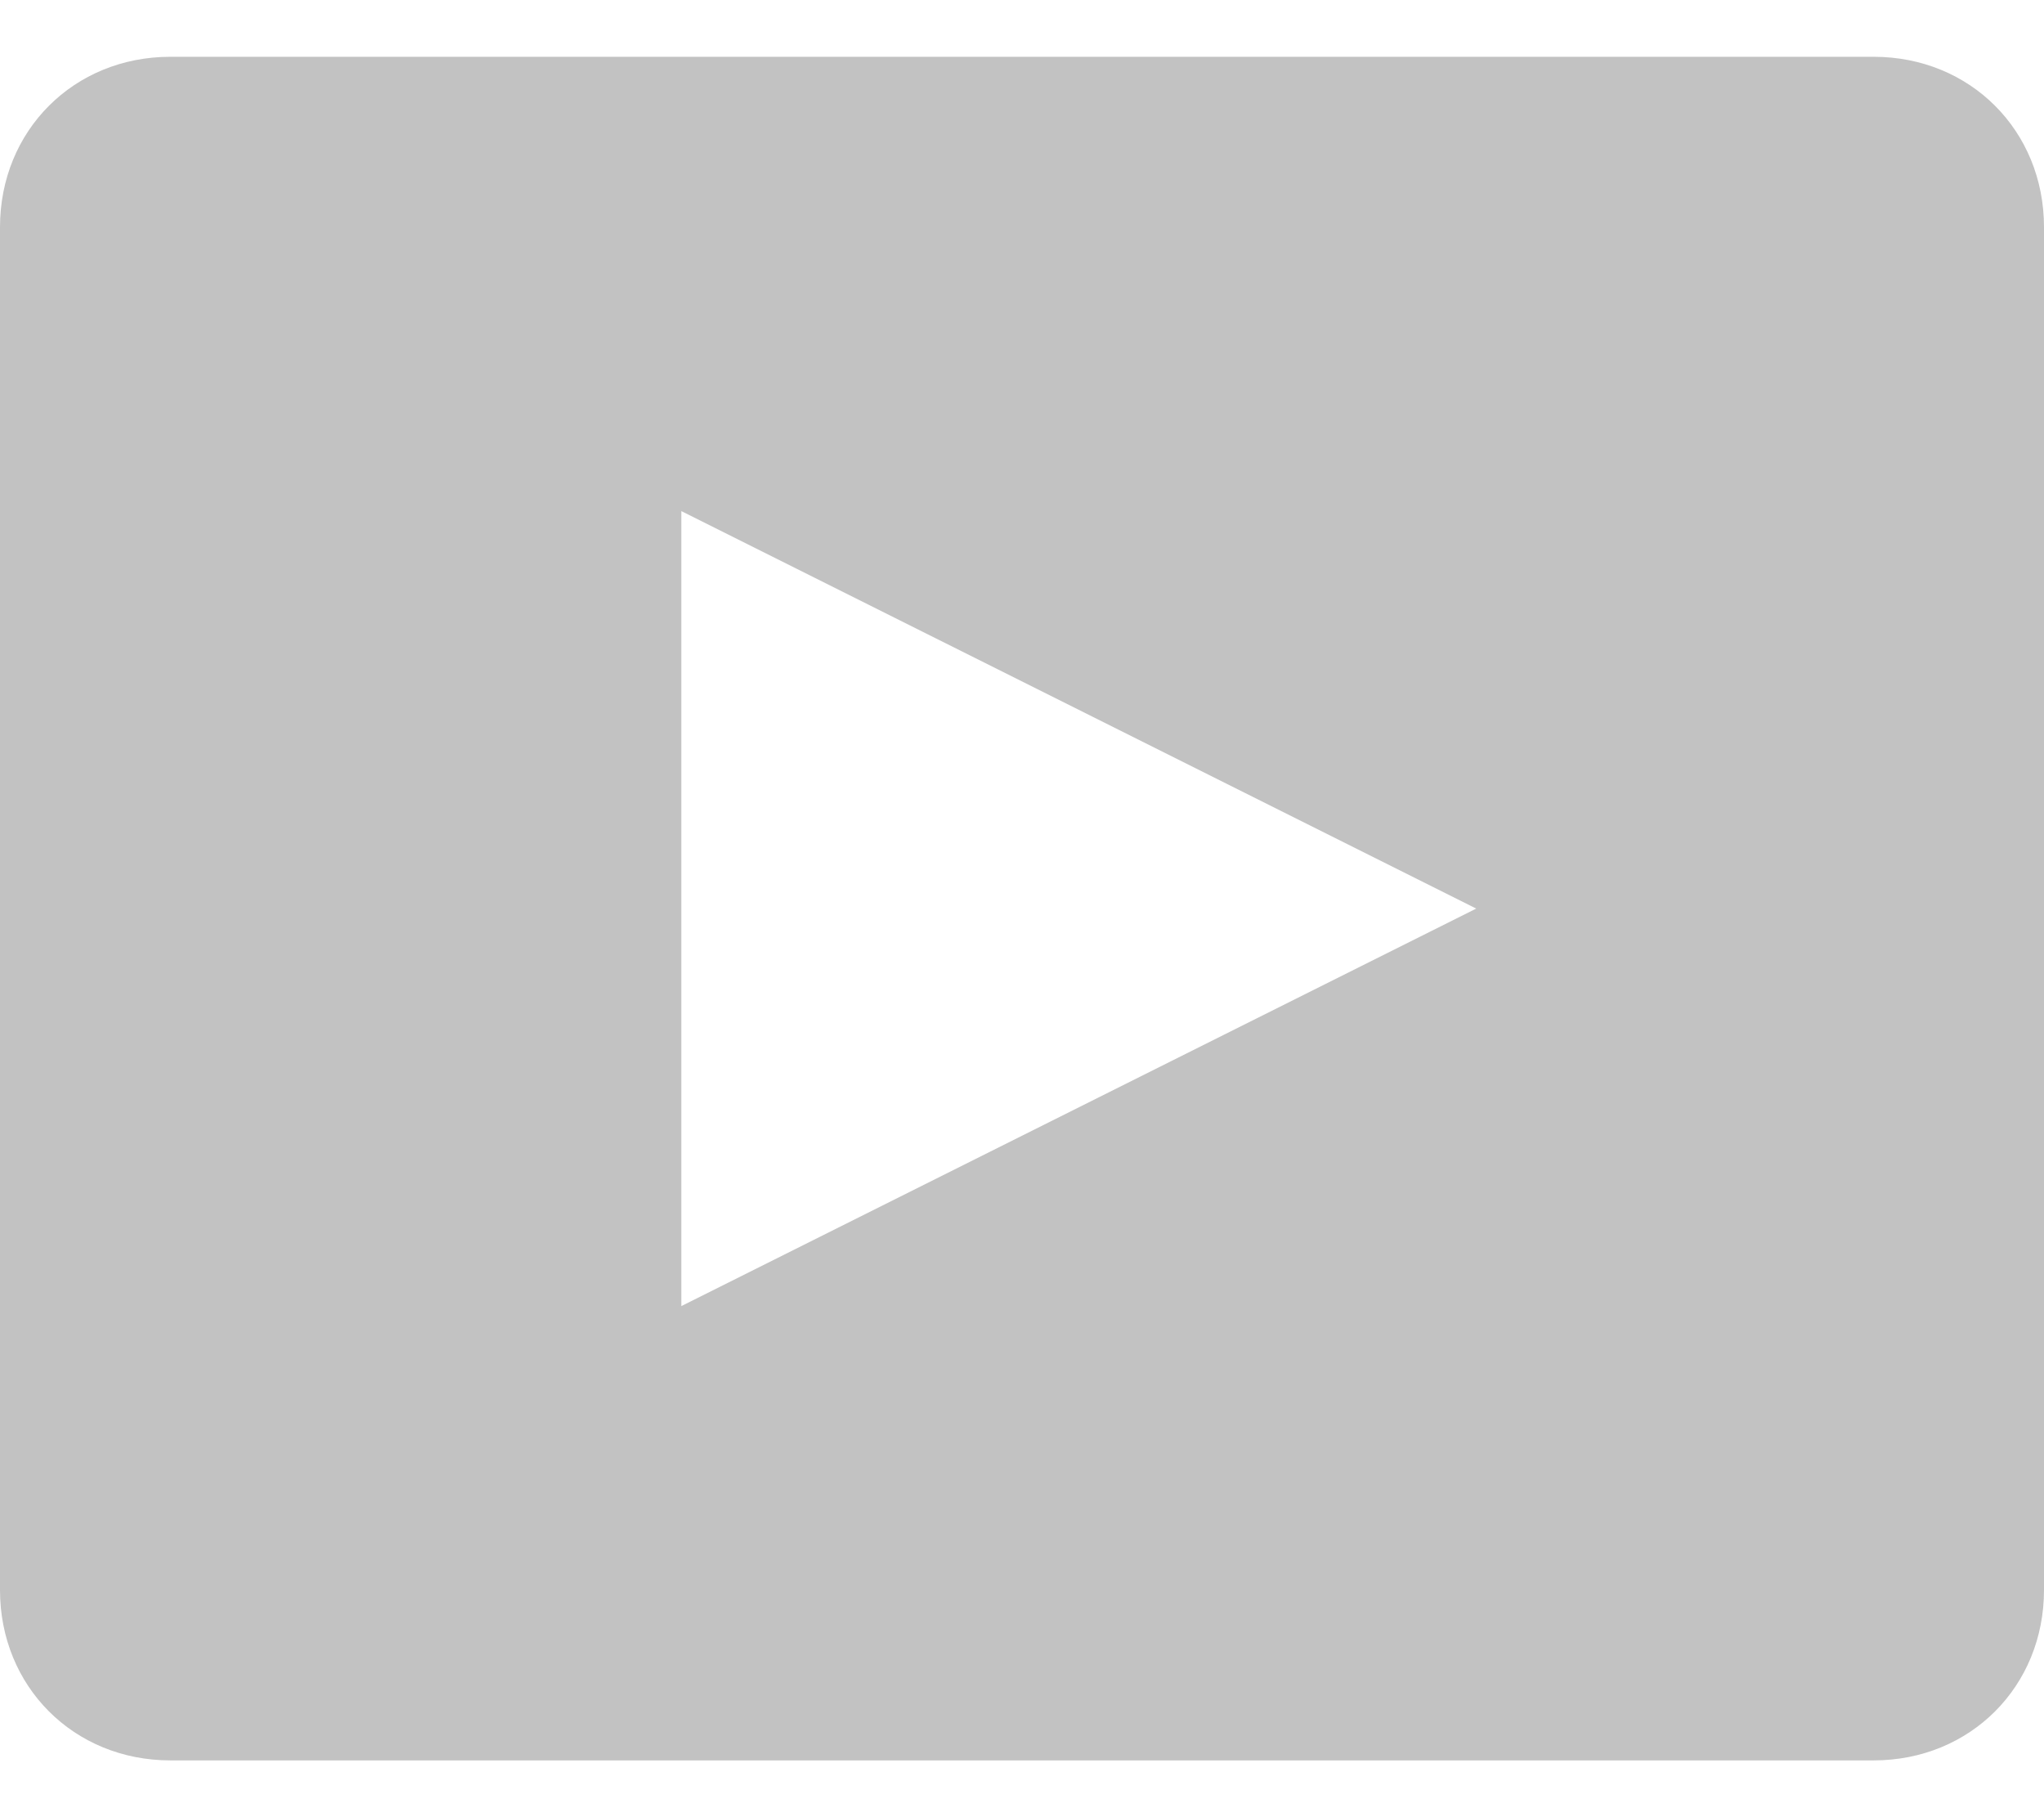
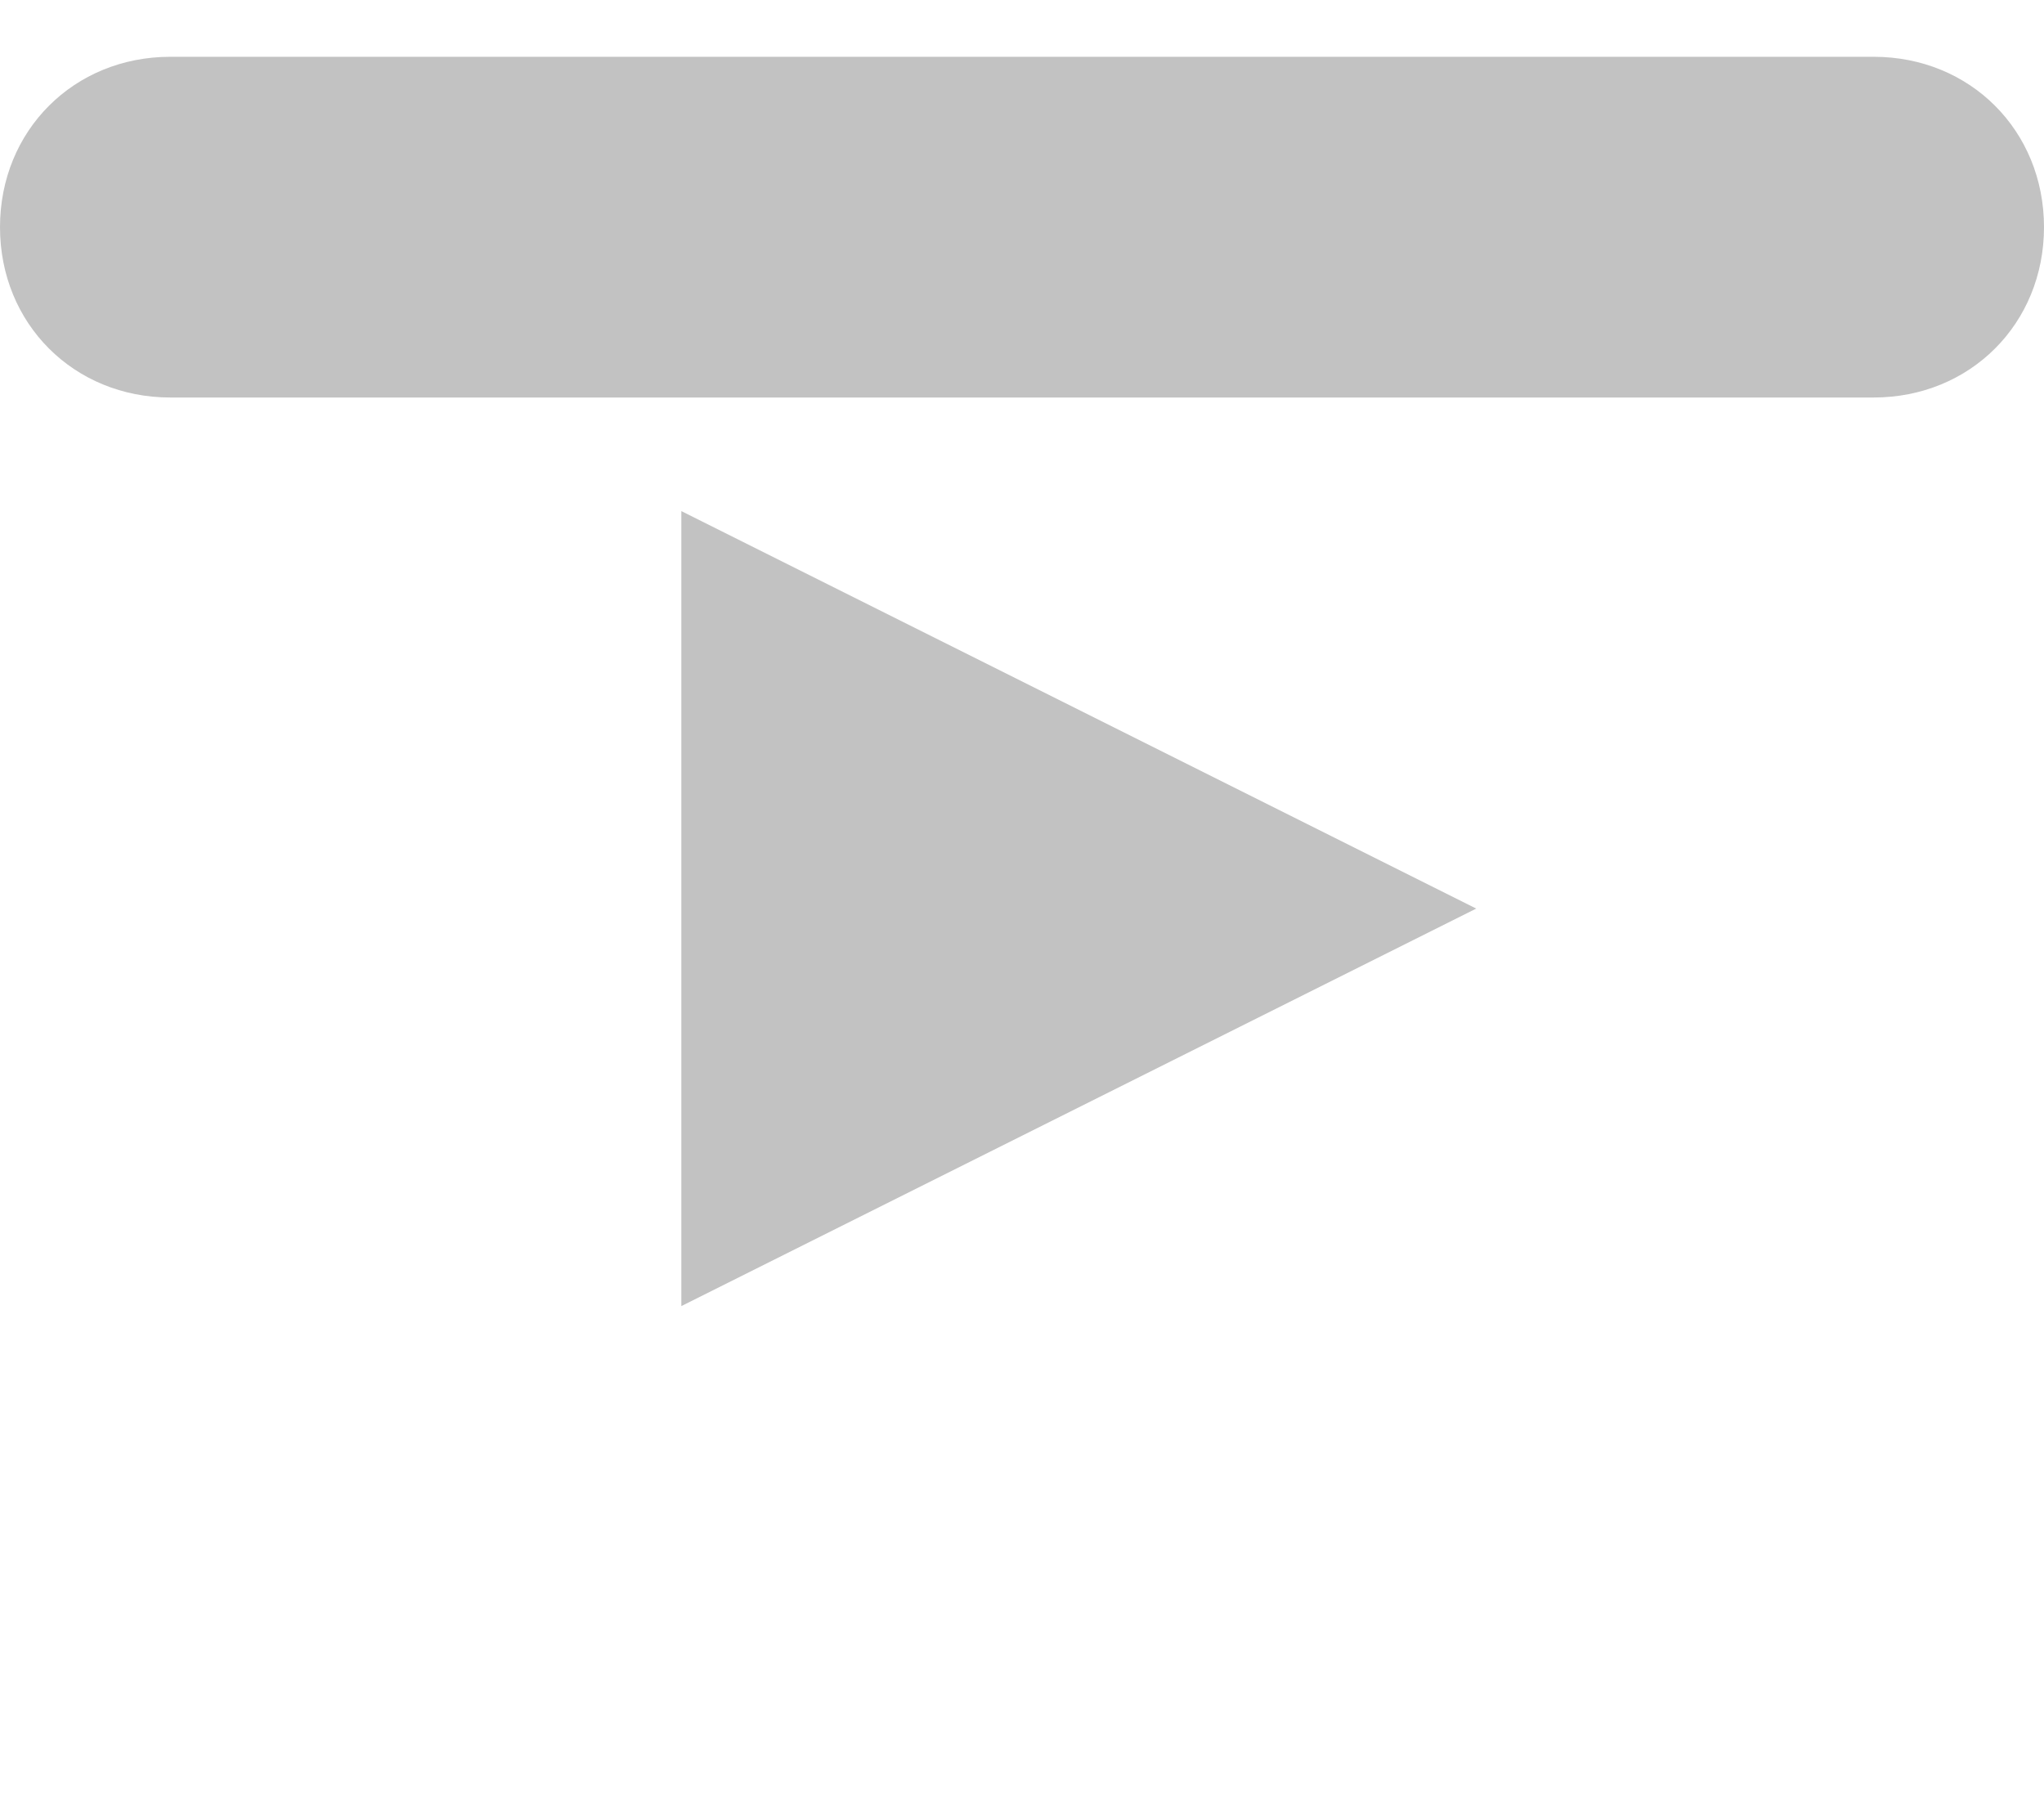
<svg xmlns="http://www.w3.org/2000/svg" version="1.1" id="youtube-icon" x="0px" y="0px" viewBox="0 0 36 32" style="enable-background:new 0 0 36 32;" xml:space="preserve">
  <style type="text/css">
	.youtube-icon-st0{fill:#C2C2C2;}
</style>
-   <path class="youtube-icon-st0" d="M33,1H3C1.3,1,0,2.3,0,4v24c0,1.7,1.3,3,3,3h30c1.7,0,3-1.3,3-3V4C36,2.3,34.7,1,33,1z M12,23v-7V9l14,7L12,23z  " />
+   <path class="youtube-icon-st0" d="M33,1H3C1.3,1,0,2.3,0,4c0,1.7,1.3,3,3,3h30c1.7,0,3-1.3,3-3V4C36,2.3,34.7,1,33,1z M12,23v-7V9l14,7L12,23z  " />
</svg>